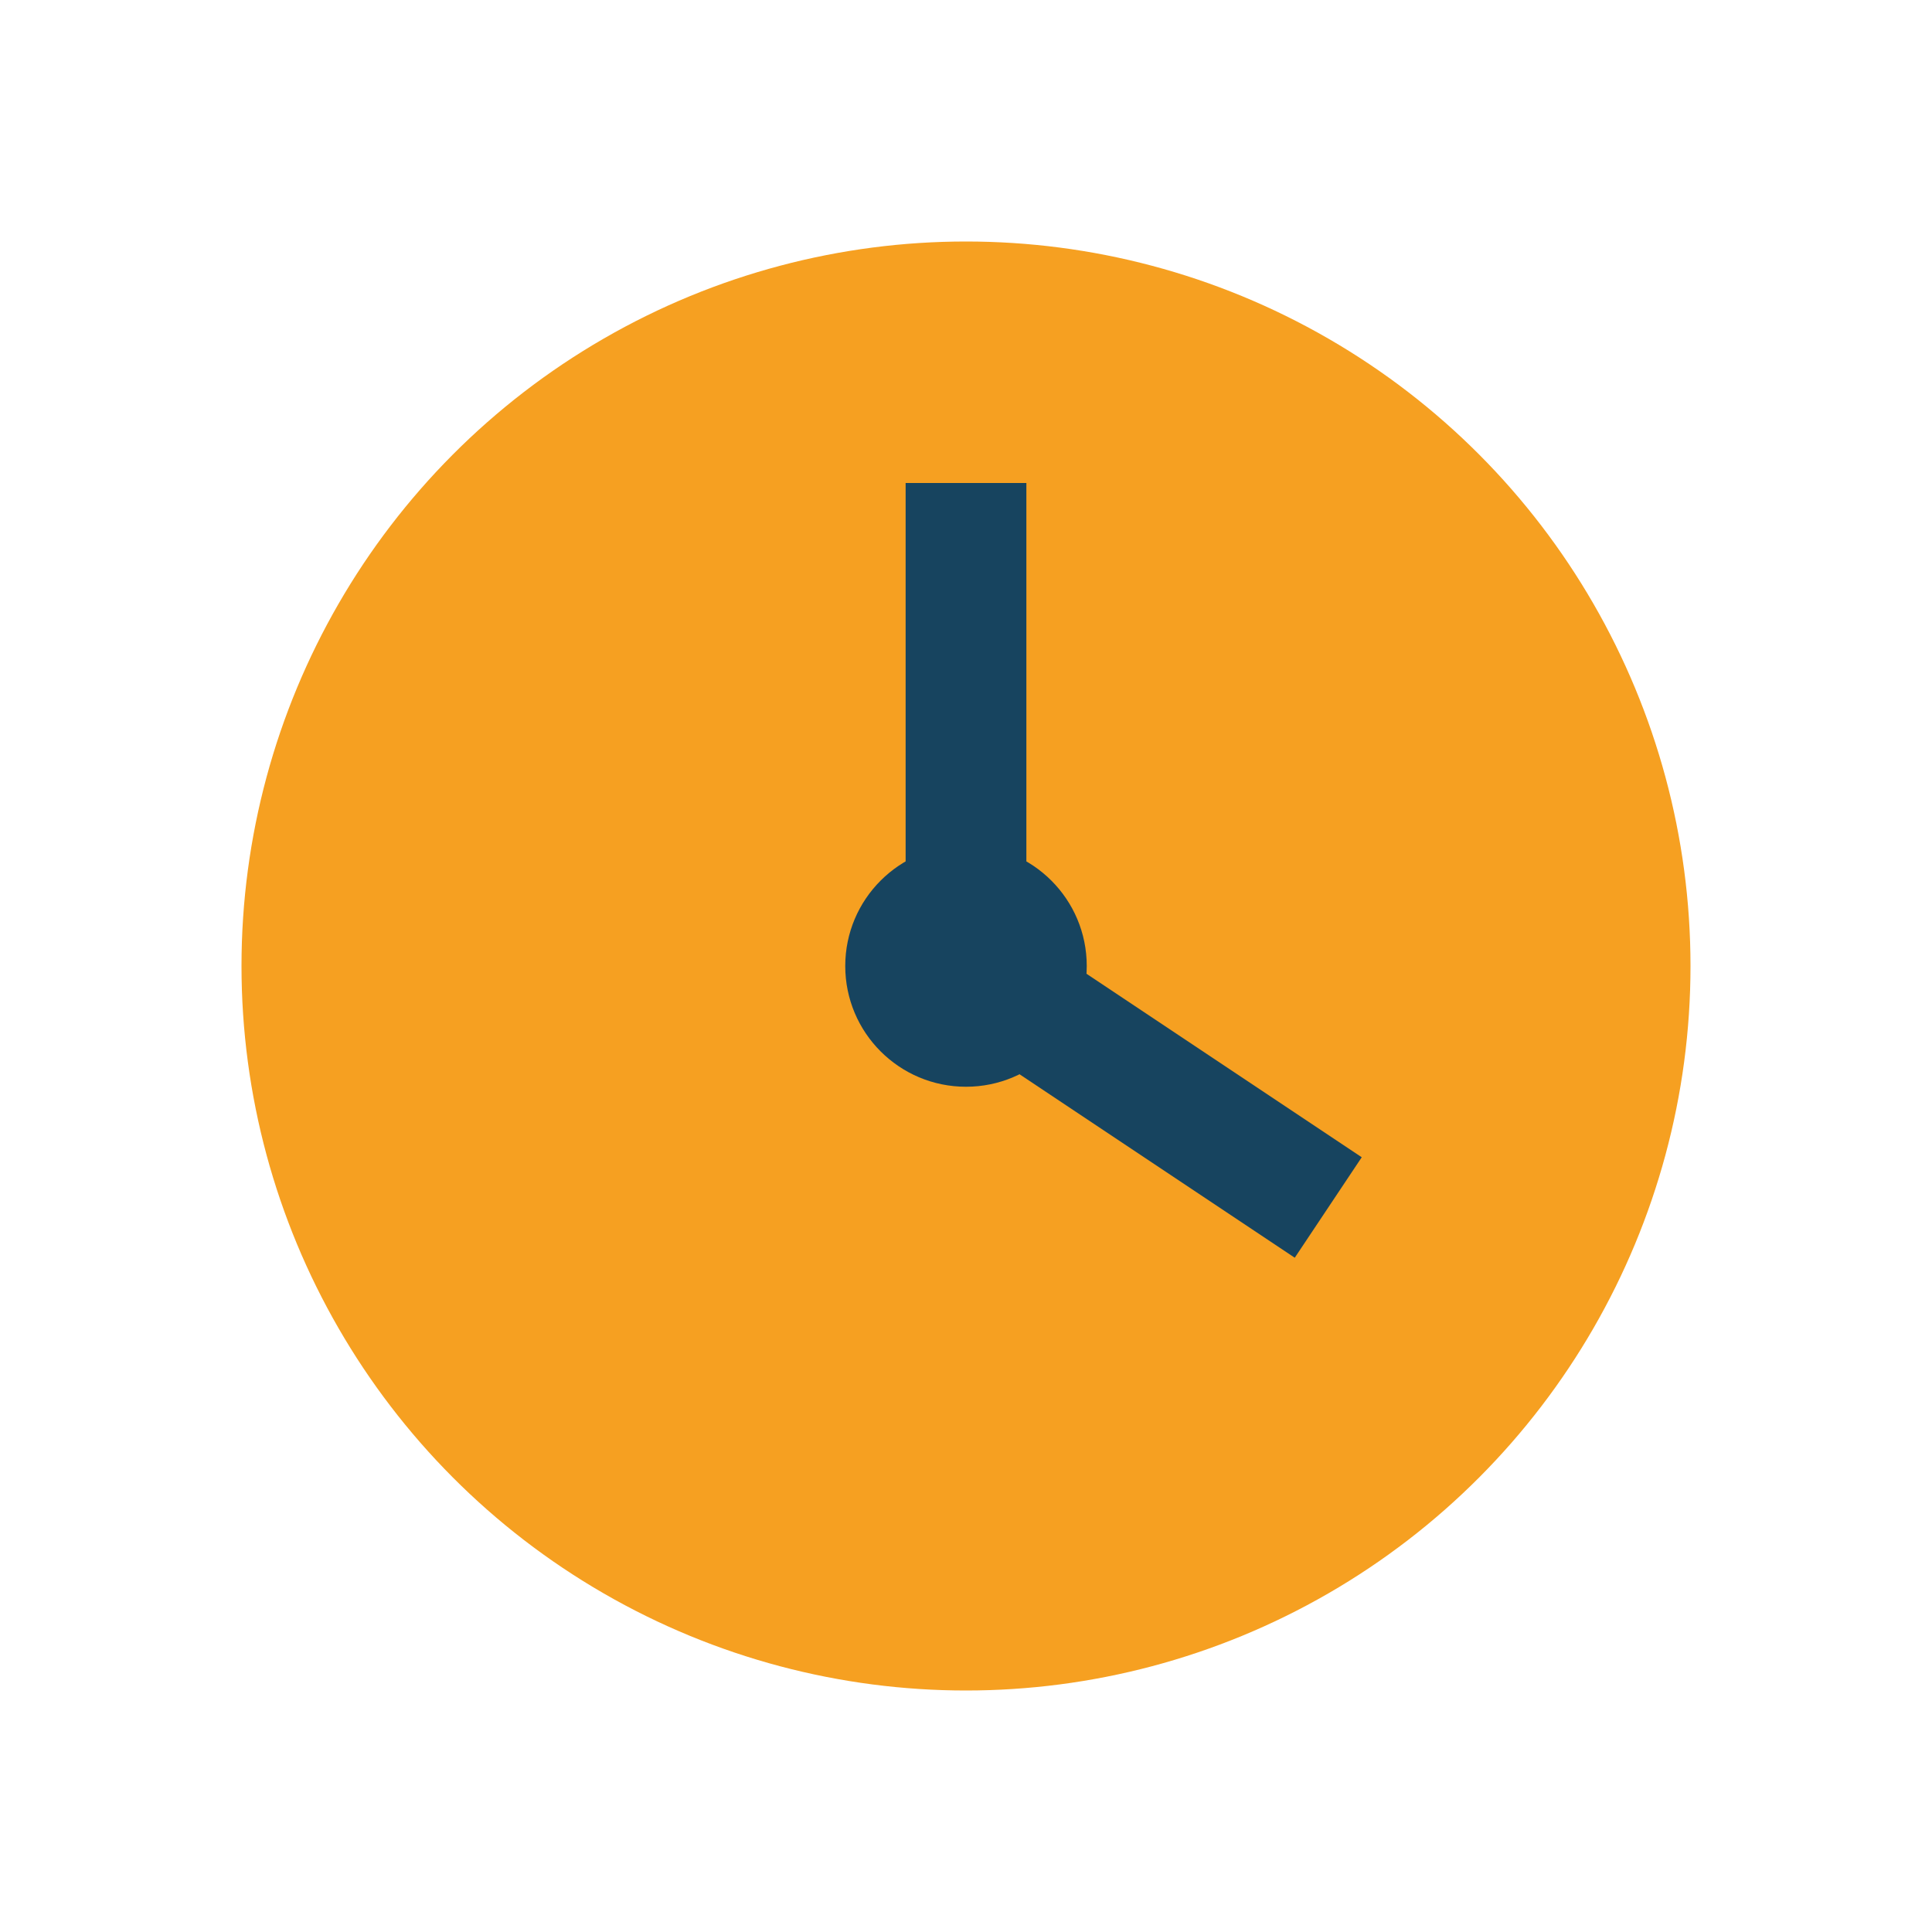
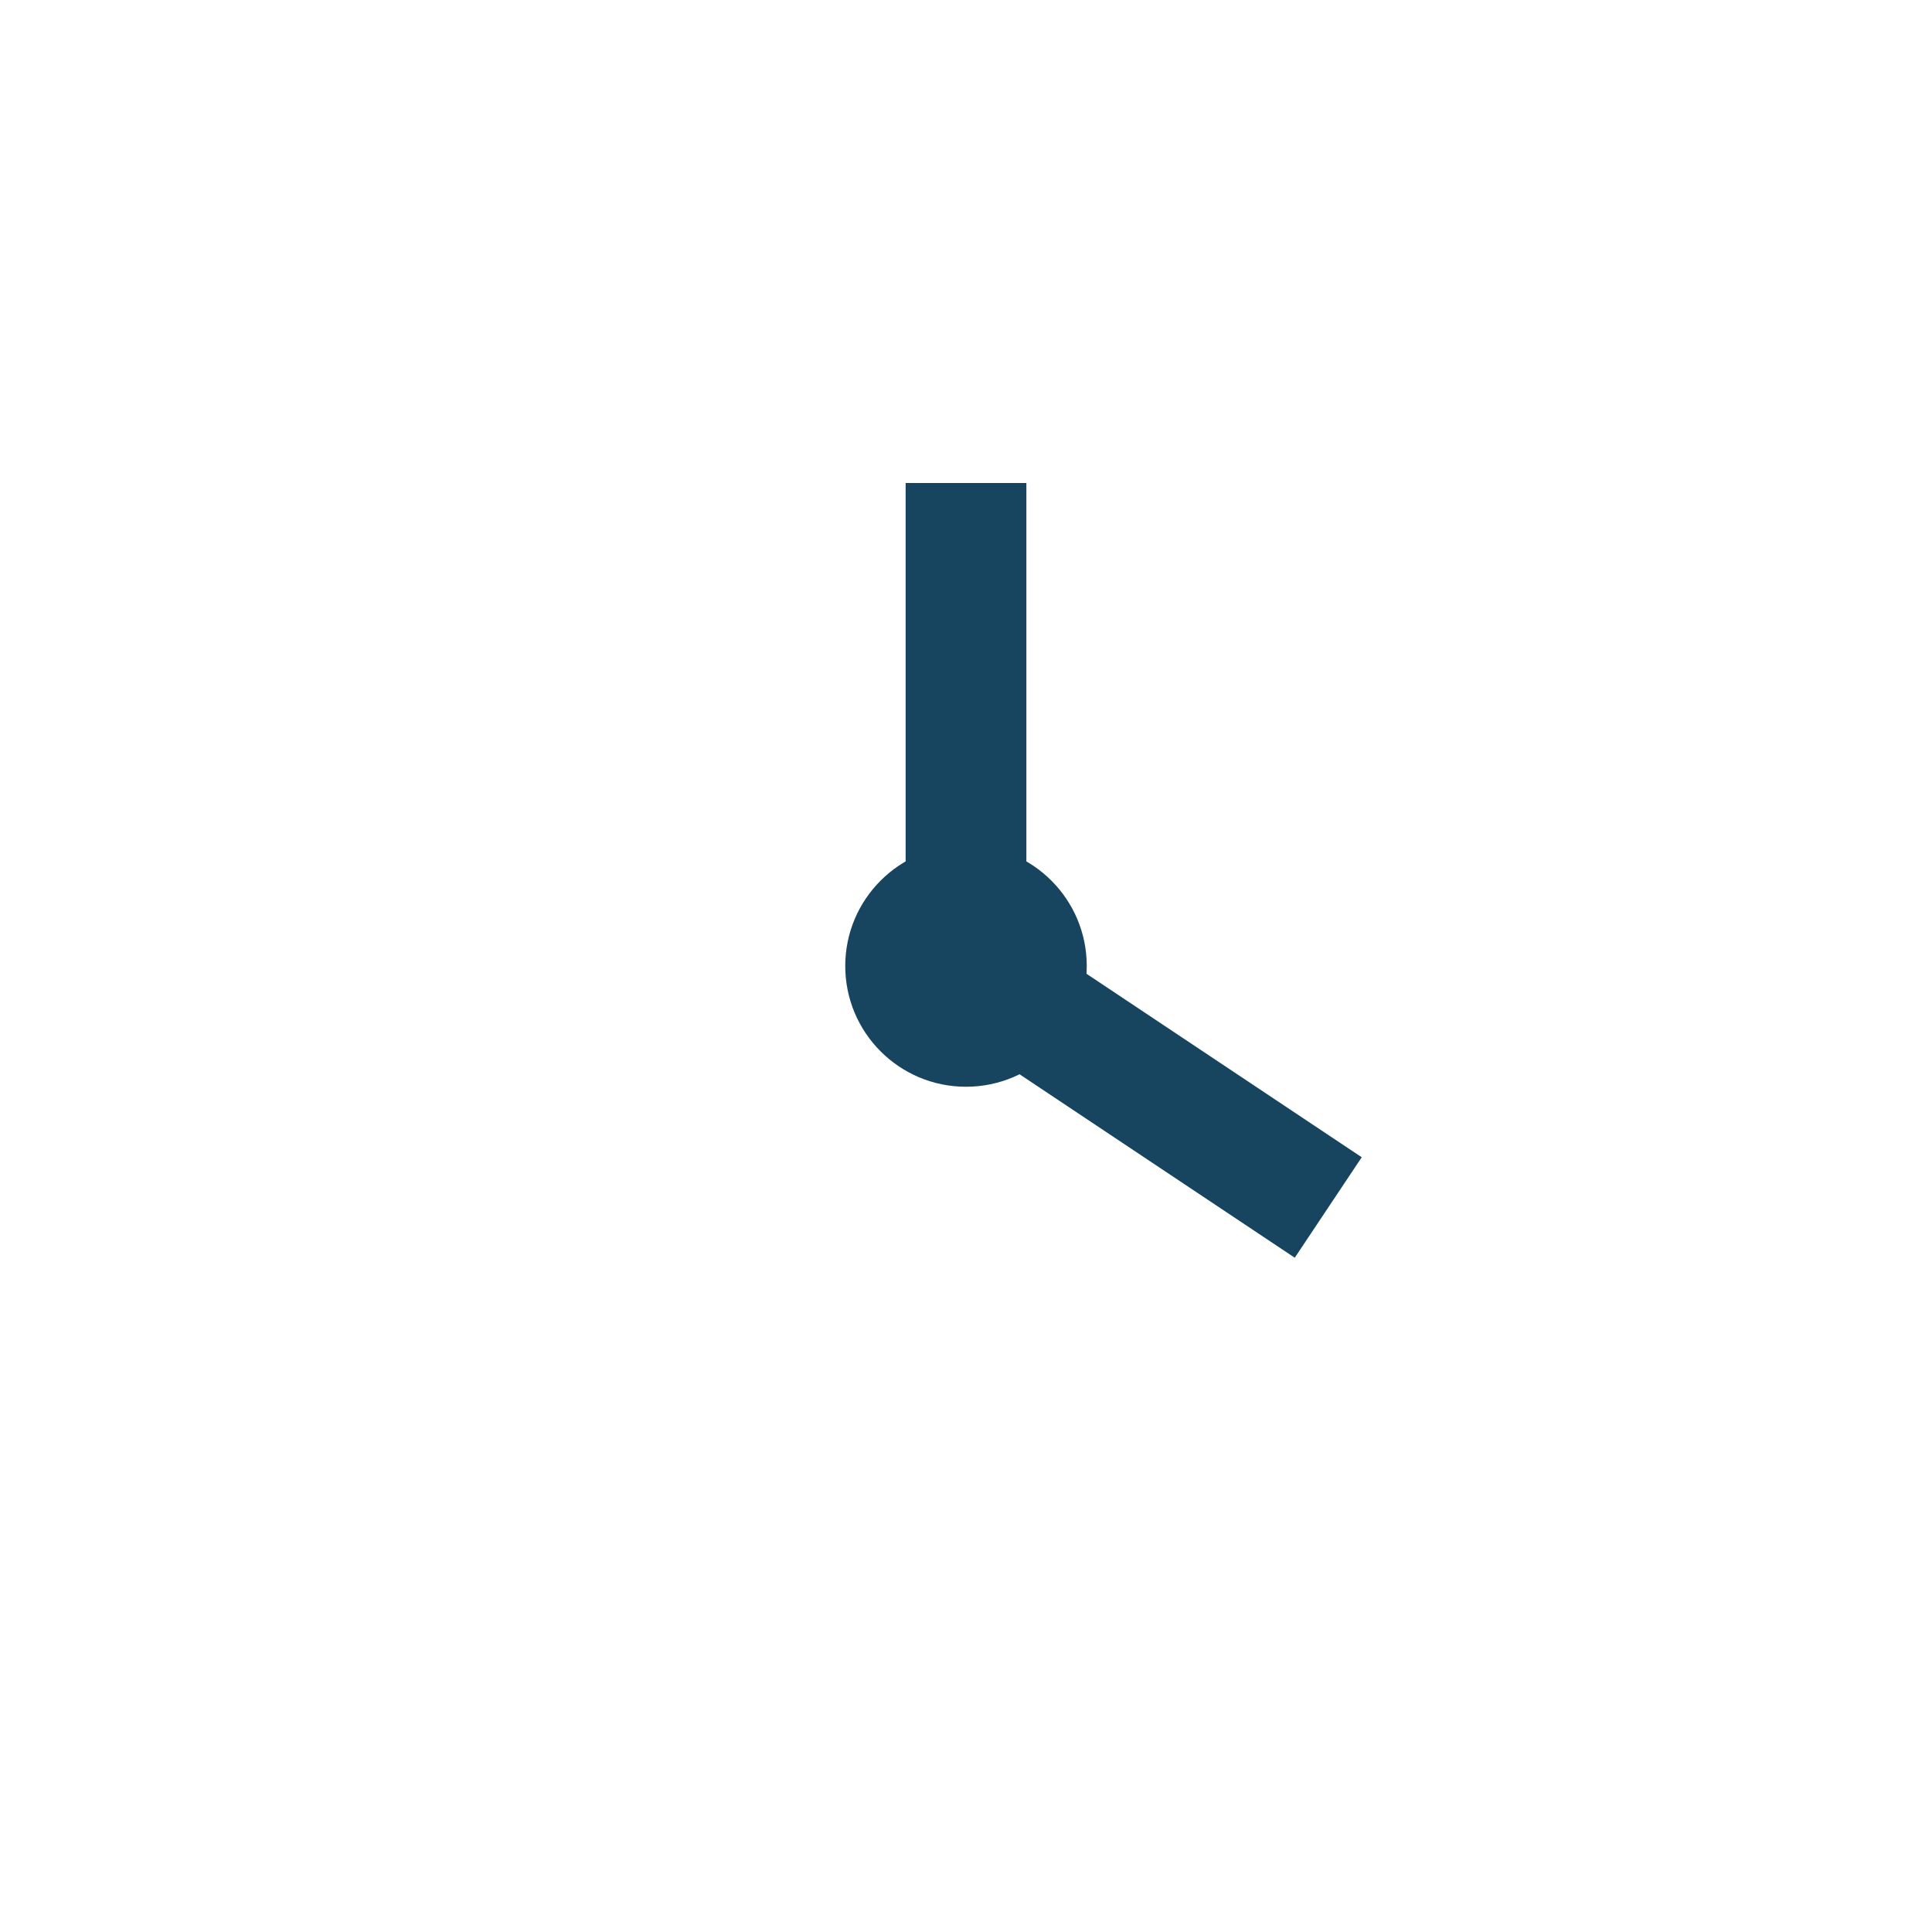
<svg xmlns="http://www.w3.org/2000/svg" width="32" height="32" viewBox="0 0 32 32">
-   <circle cx="16" cy="16" r="12" fill="#F6A021" />
  <path d="M16 8v8l6 4" stroke="#17445F" stroke-width="2" fill="none" />
  <circle cx="16" cy="16" r="2" fill="#17445F" />
</svg>